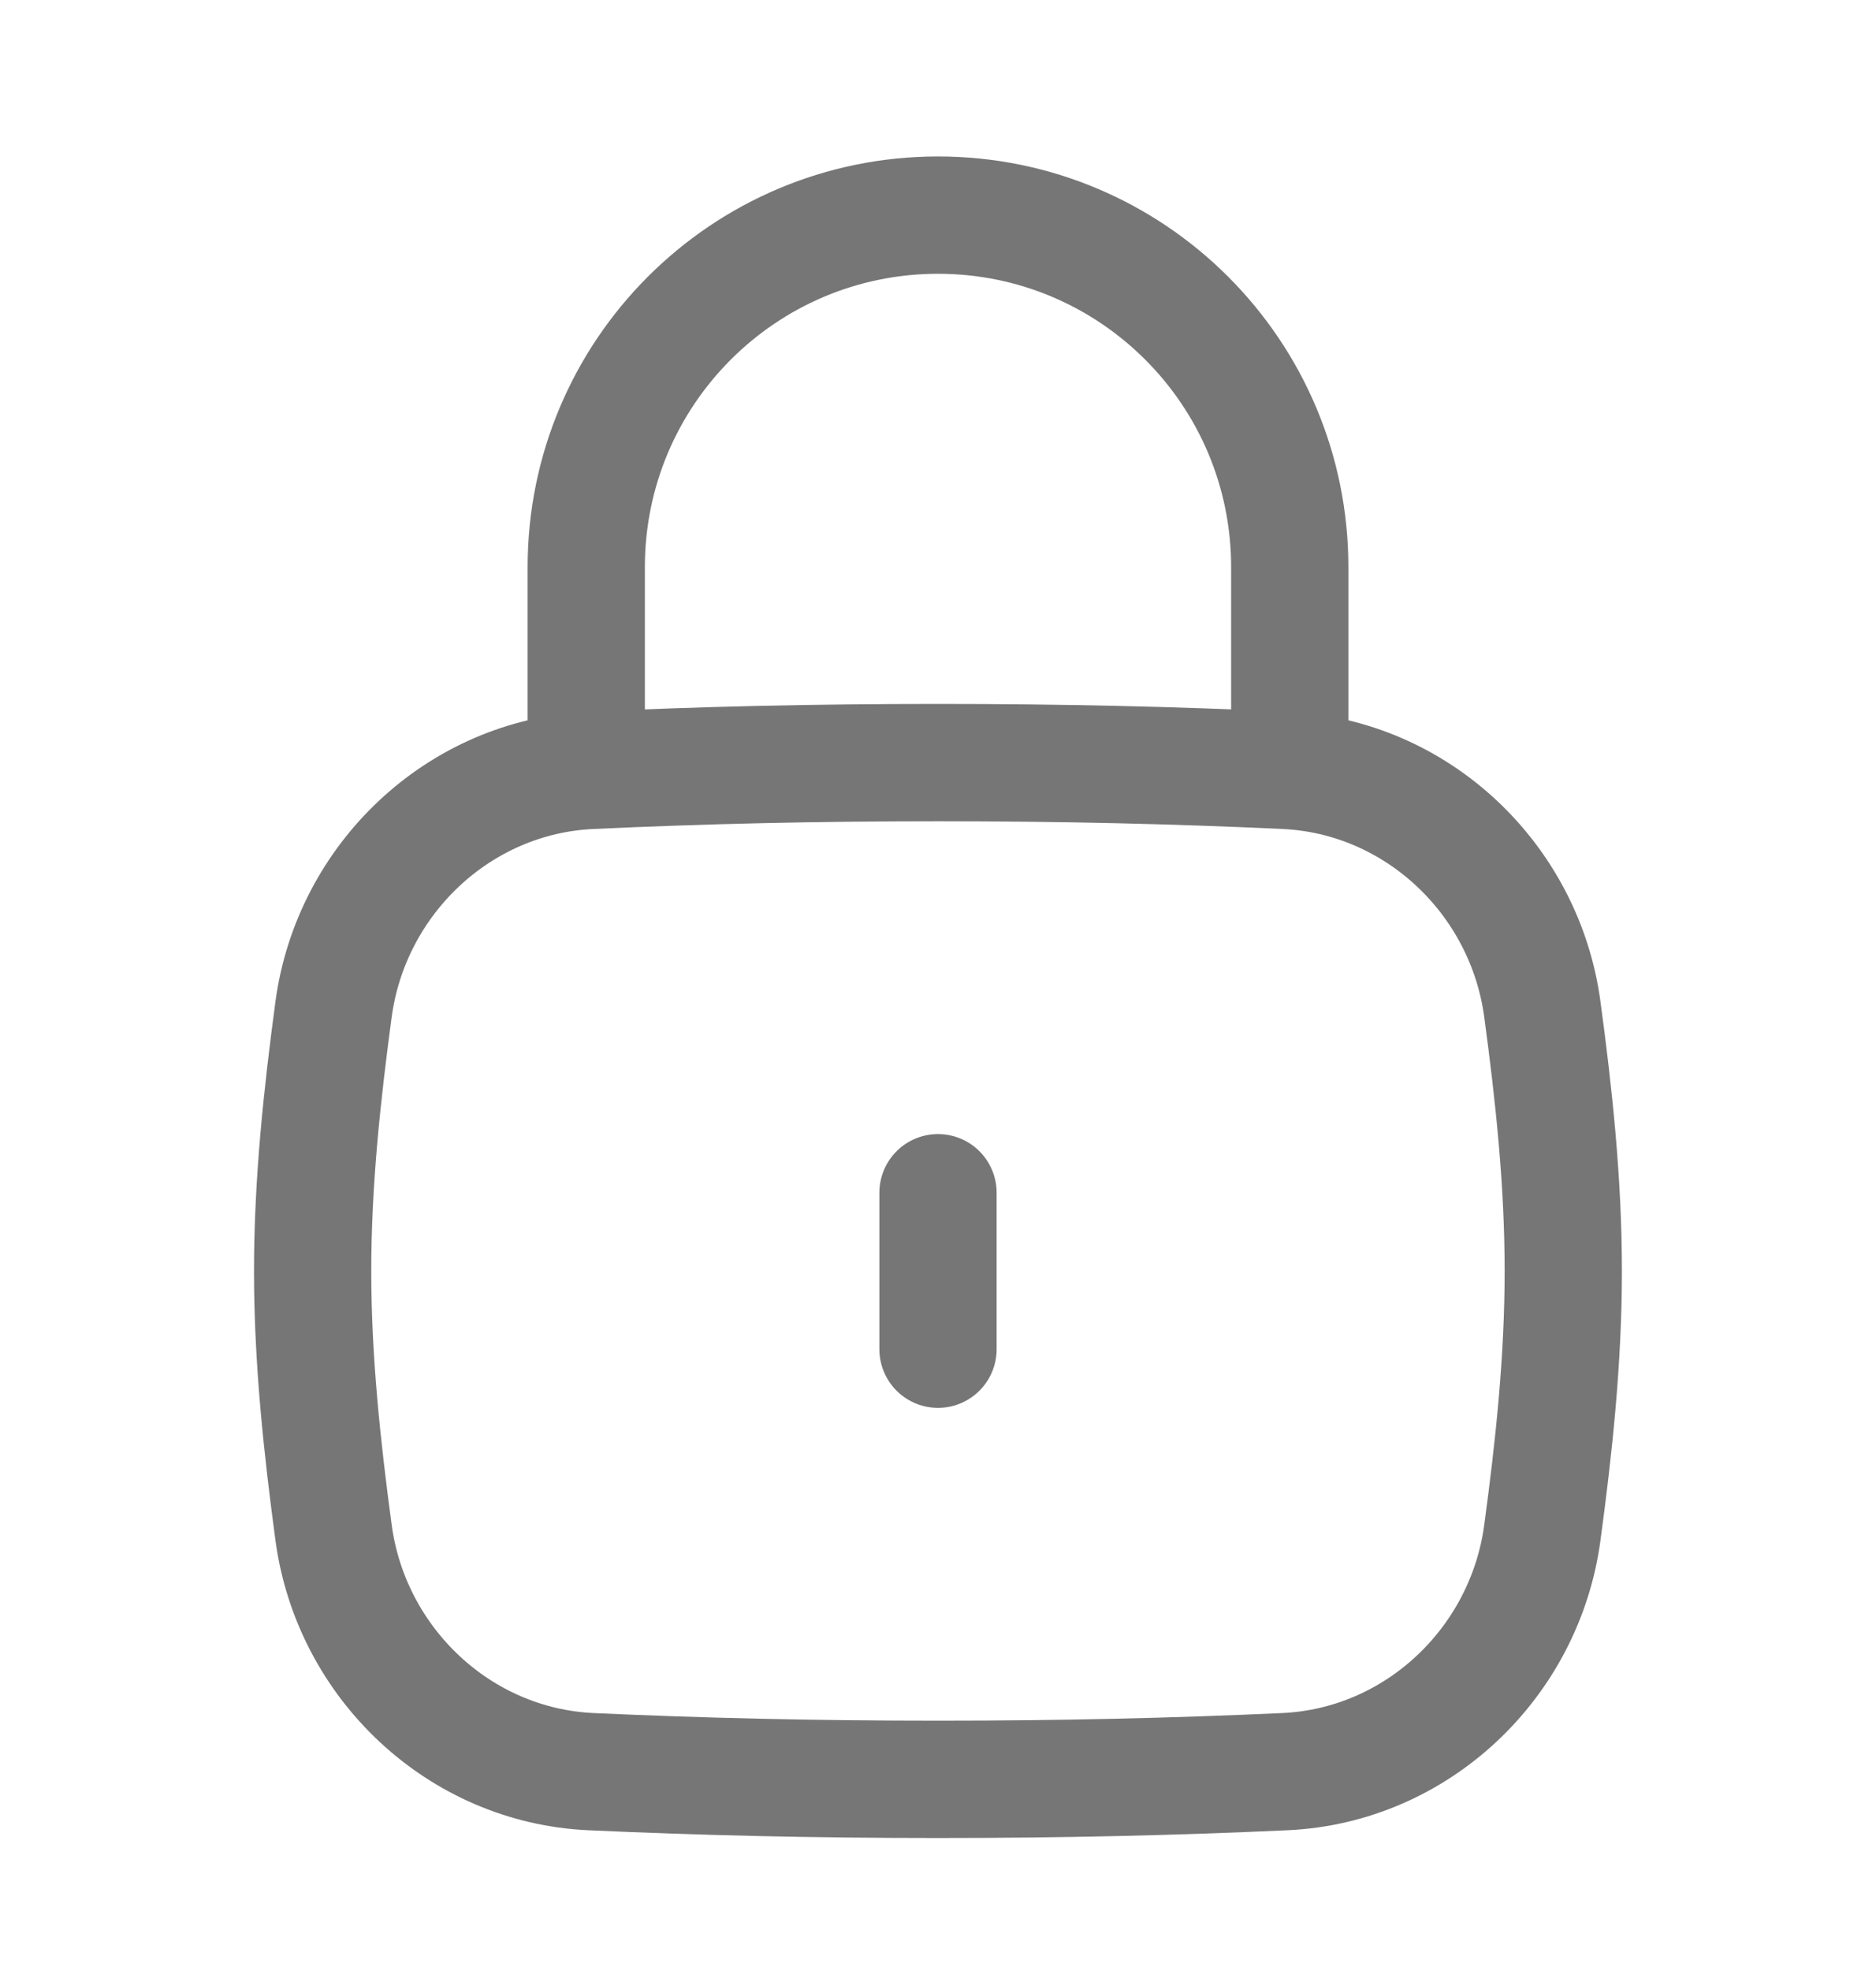
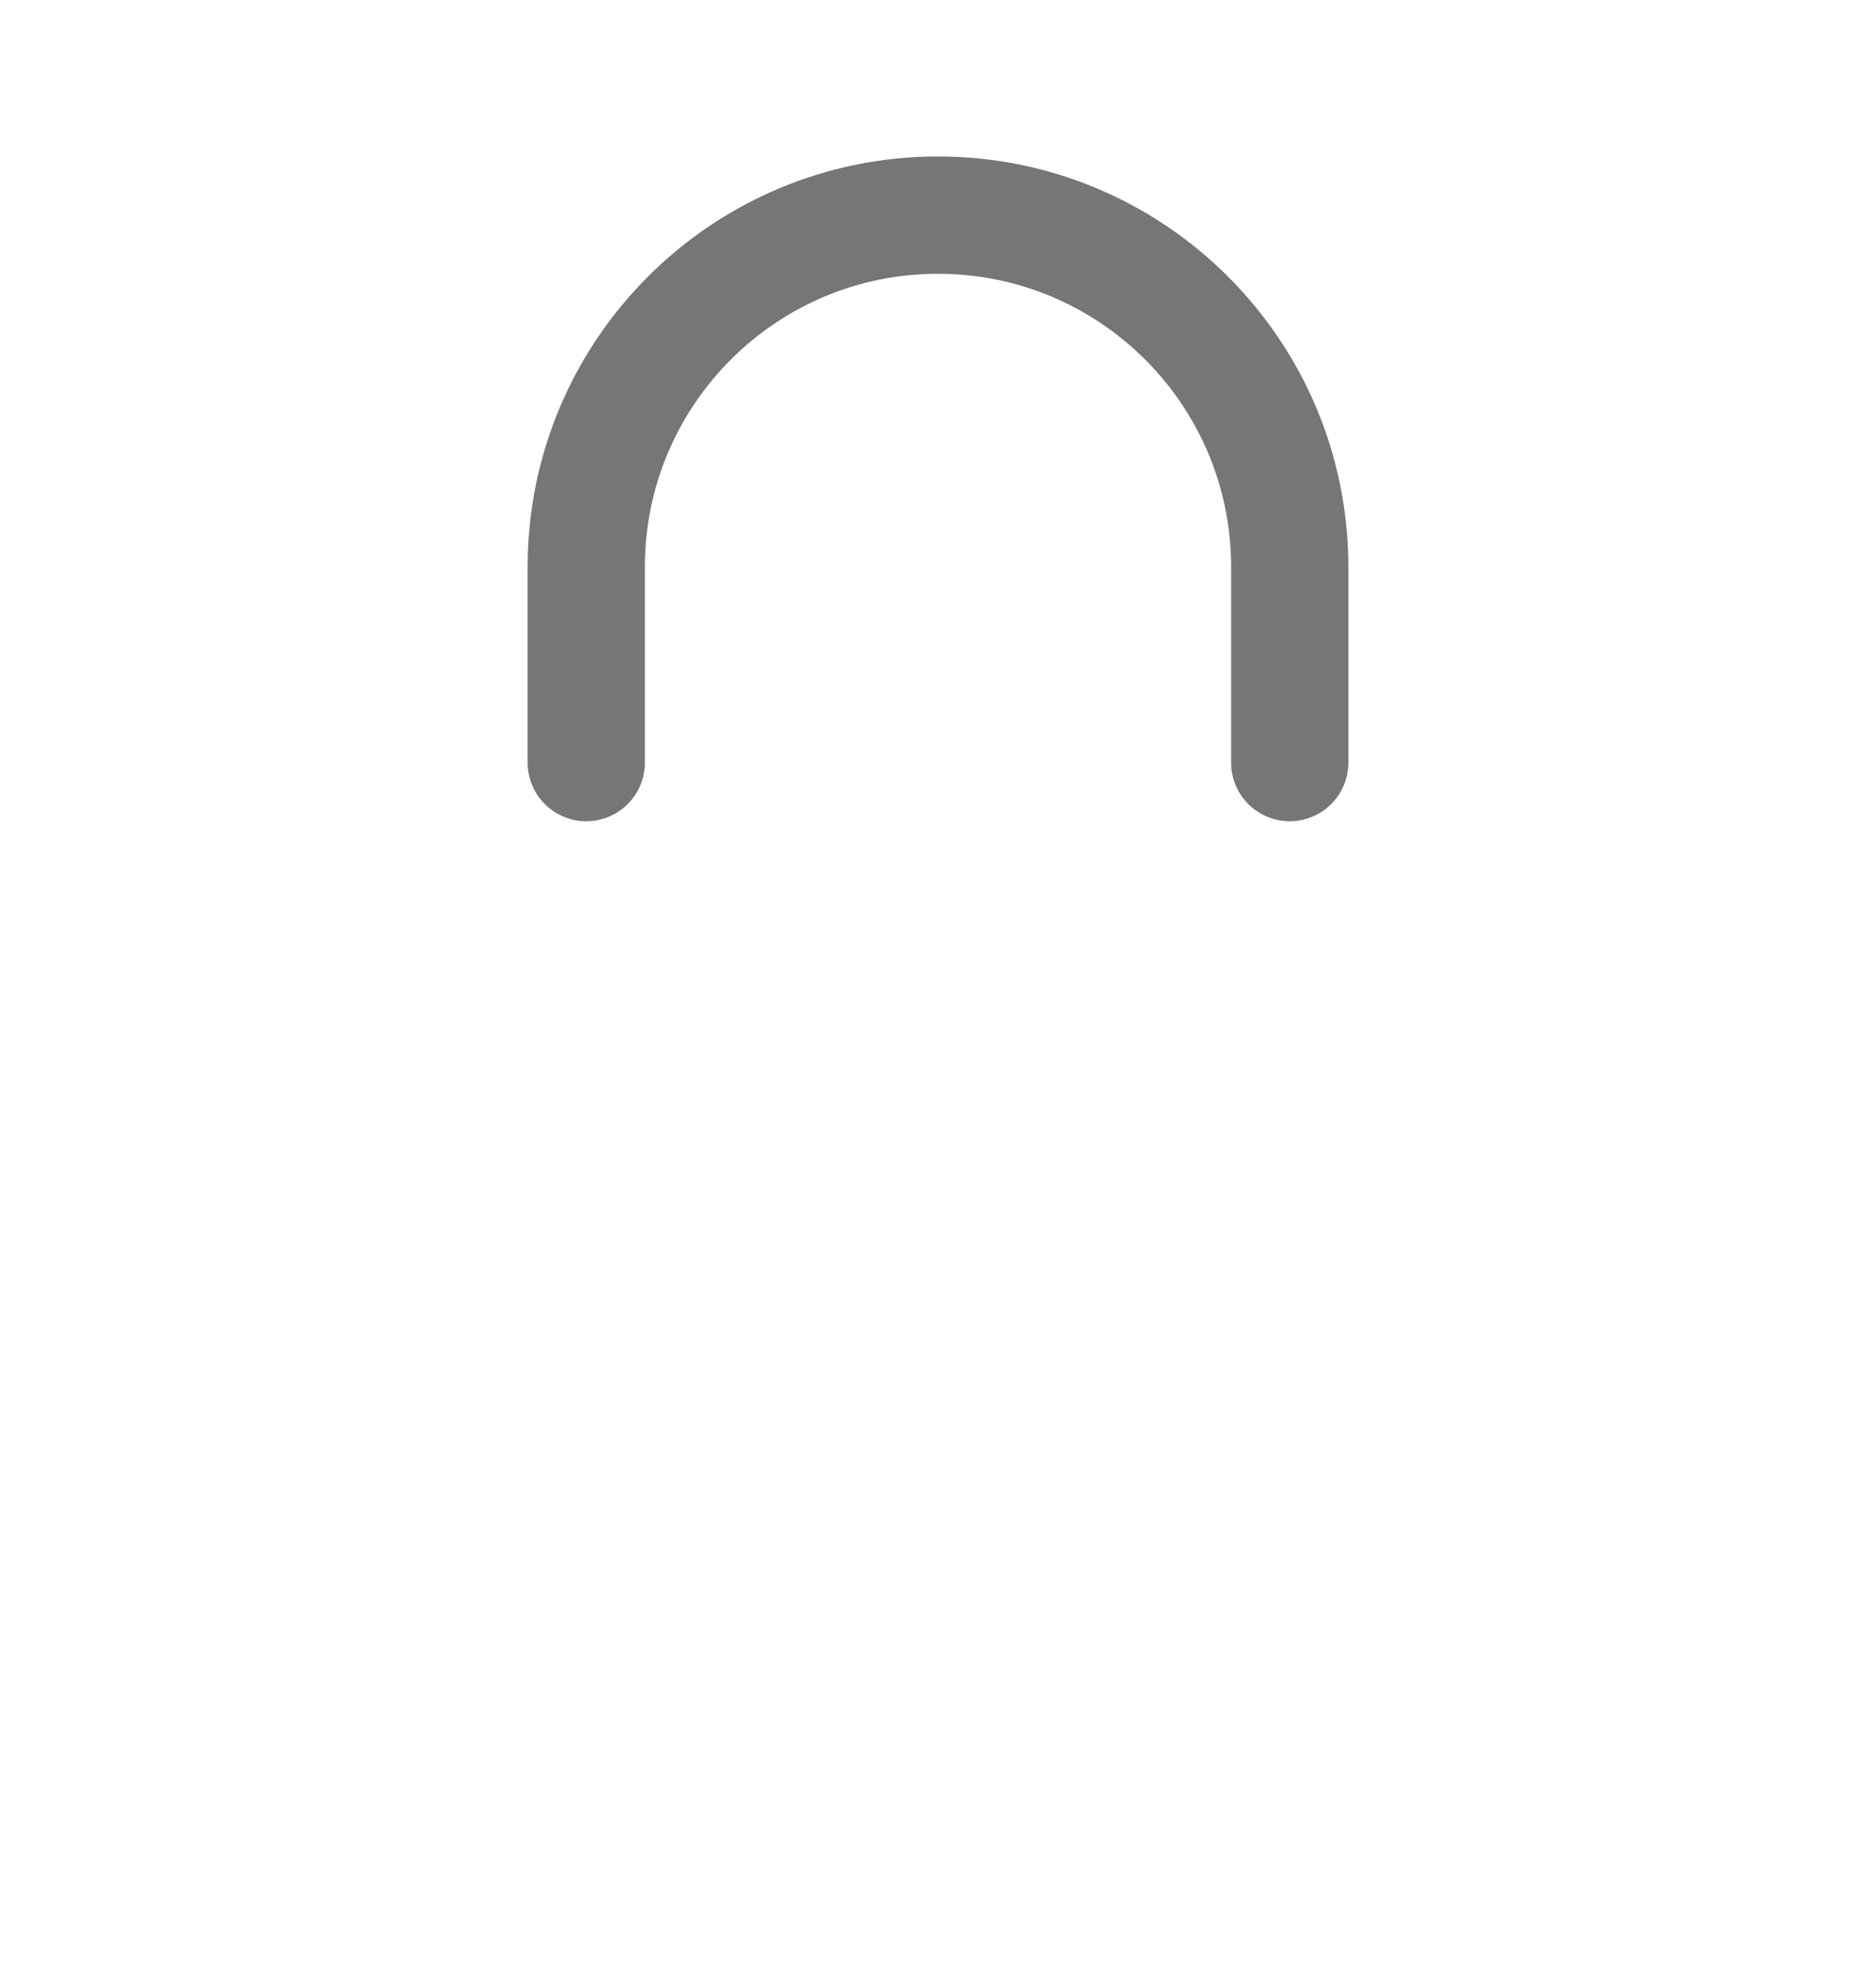
<svg xmlns="http://www.w3.org/2000/svg" width="20" height="21" viewBox="0 0 20 21" fill="none">
-   <path d="M10 14.375V12.708" stroke="#767676" stroke-width="1.25" stroke-linecap="round" />
-   <path d="M3.556 16.329C3.744 17.721 4.896 18.811 6.299 18.876C7.48 18.93 8.679 18.958 10 18.958C11.32 18.958 12.519 18.93 13.7 18.876C15.103 18.811 16.256 17.721 16.443 16.329C16.566 15.421 16.666 14.49 16.666 13.542C16.666 12.594 16.566 11.663 16.443 10.754C16.256 9.363 15.103 8.272 13.7 8.208C12.519 8.153 11.32 8.125 10 8.125C8.679 8.125 7.48 8.153 6.299 8.208C4.896 8.272 3.744 9.363 3.556 10.754C3.434 11.663 3.333 12.594 3.333 13.542C3.333 14.49 3.434 15.421 3.556 16.329Z" stroke="#767676" stroke-width="1.25" />
  <path d="M6.25 8.125V6.042C6.25 3.971 7.929 2.292 10 2.292C12.071 2.292 13.75 3.971 13.75 6.042V8.125" stroke="#767676" stroke-width="1.25" stroke-linecap="round" stroke-linejoin="round" />
</svg>